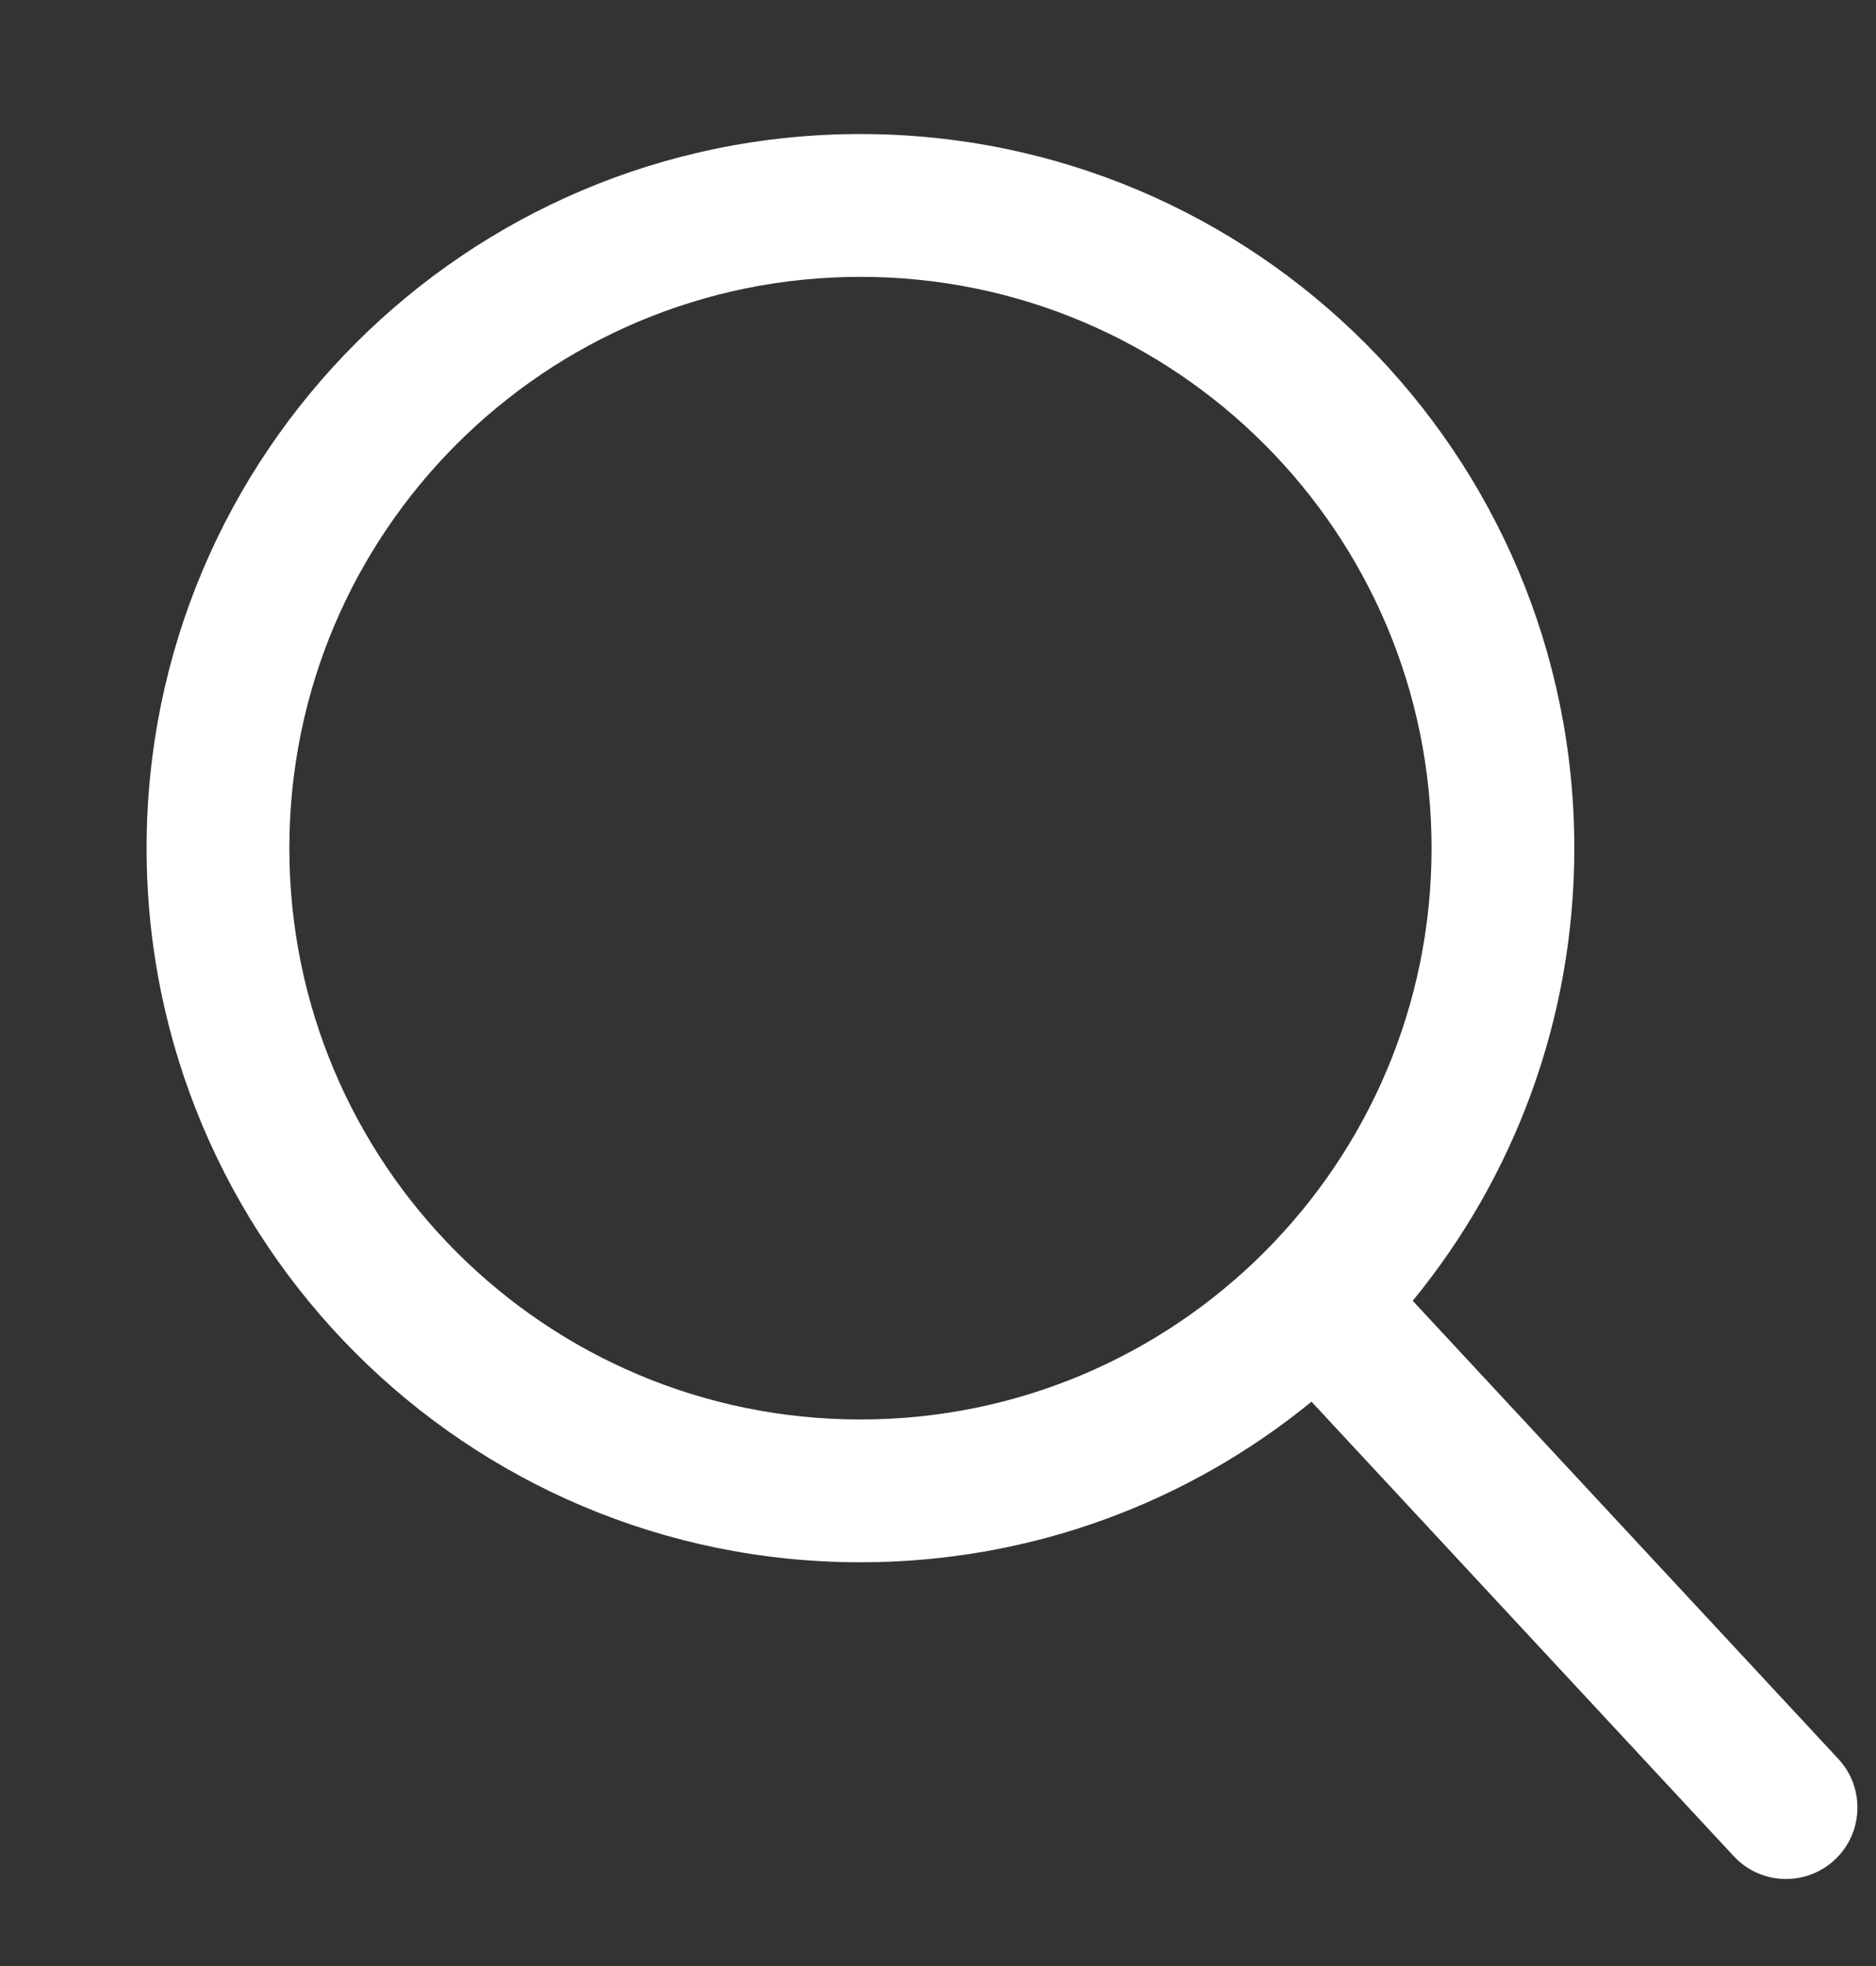
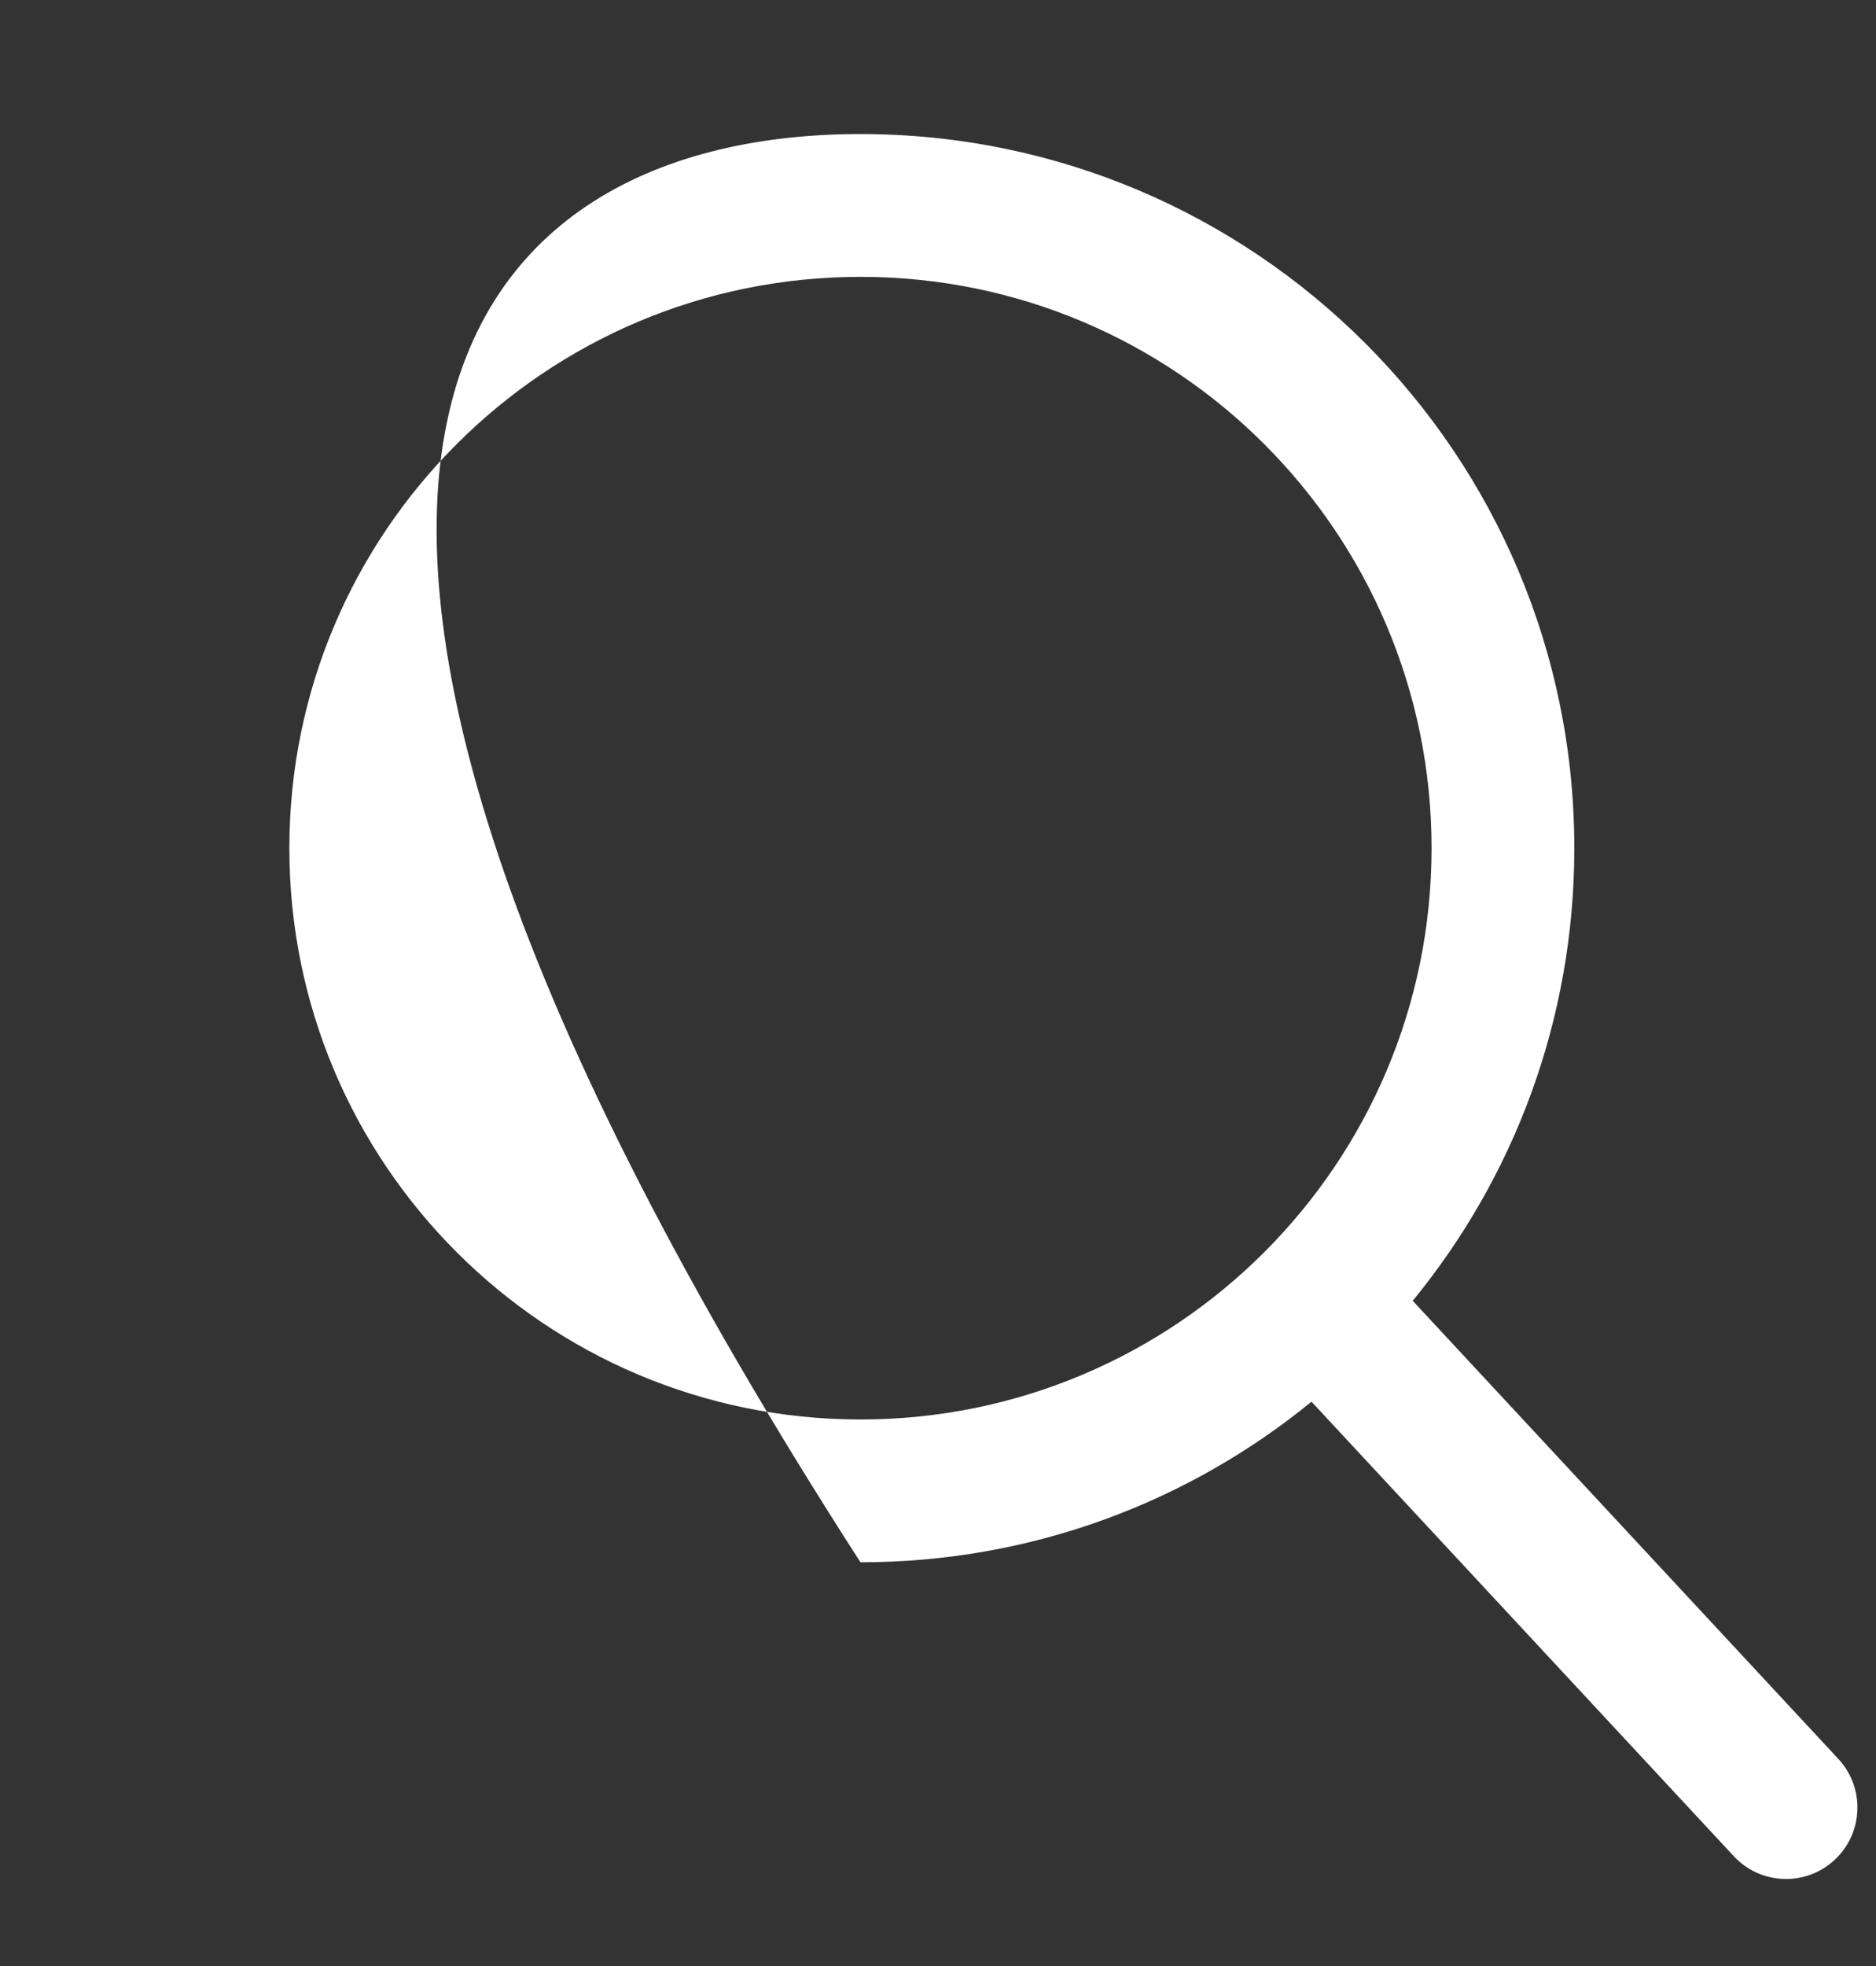
<svg xmlns="http://www.w3.org/2000/svg" width="21" height="22" viewBox="0 0 21 22" fill="none">
  <rect x="0" y="0" width="21" height="22" fill="#333333" stroke="none" />
  <g id="Frame 171">
-     <path id="Union" fill-rule="evenodd" clip-rule="evenodd" d="M16.025 9.491C16.025 13.022 13.163 15.884 9.632 15.884C6.101 15.884 3.239 13.022 3.239 9.491C3.239 5.96 6.101 3.098 9.632 3.098C13.163 3.098 16.025 5.96 16.025 9.491ZM14.681 15.685C13.305 16.809 11.547 17.482 9.632 17.482C5.219 17.482 1.641 13.905 1.641 9.491C1.641 5.078 5.219 1.5 9.632 1.5C14.046 1.5 17.623 5.078 17.623 9.491C17.623 11.413 16.945 13.177 15.814 14.556L20.579 19.683C20.879 20.006 20.86 20.512 20.537 20.812C20.214 21.113 19.708 21.094 19.408 20.771L14.681 15.685Z" fill="white" />
+     <path id="Union" fill-rule="evenodd" clip-rule="evenodd" d="M16.025 9.491C16.025 13.022 13.163 15.884 9.632 15.884C6.101 15.884 3.239 13.022 3.239 9.491C3.239 5.96 6.101 3.098 9.632 3.098C13.163 3.098 16.025 5.96 16.025 9.491ZM14.681 15.685C13.305 16.809 11.547 17.482 9.632 17.482C1.641 5.078 5.219 1.5 9.632 1.5C14.046 1.5 17.623 5.078 17.623 9.491C17.623 11.413 16.945 13.177 15.814 14.556L20.579 19.683C20.879 20.006 20.86 20.512 20.537 20.812C20.214 21.113 19.708 21.094 19.408 20.771L14.681 15.685Z" fill="white" />
  </g>
</svg>